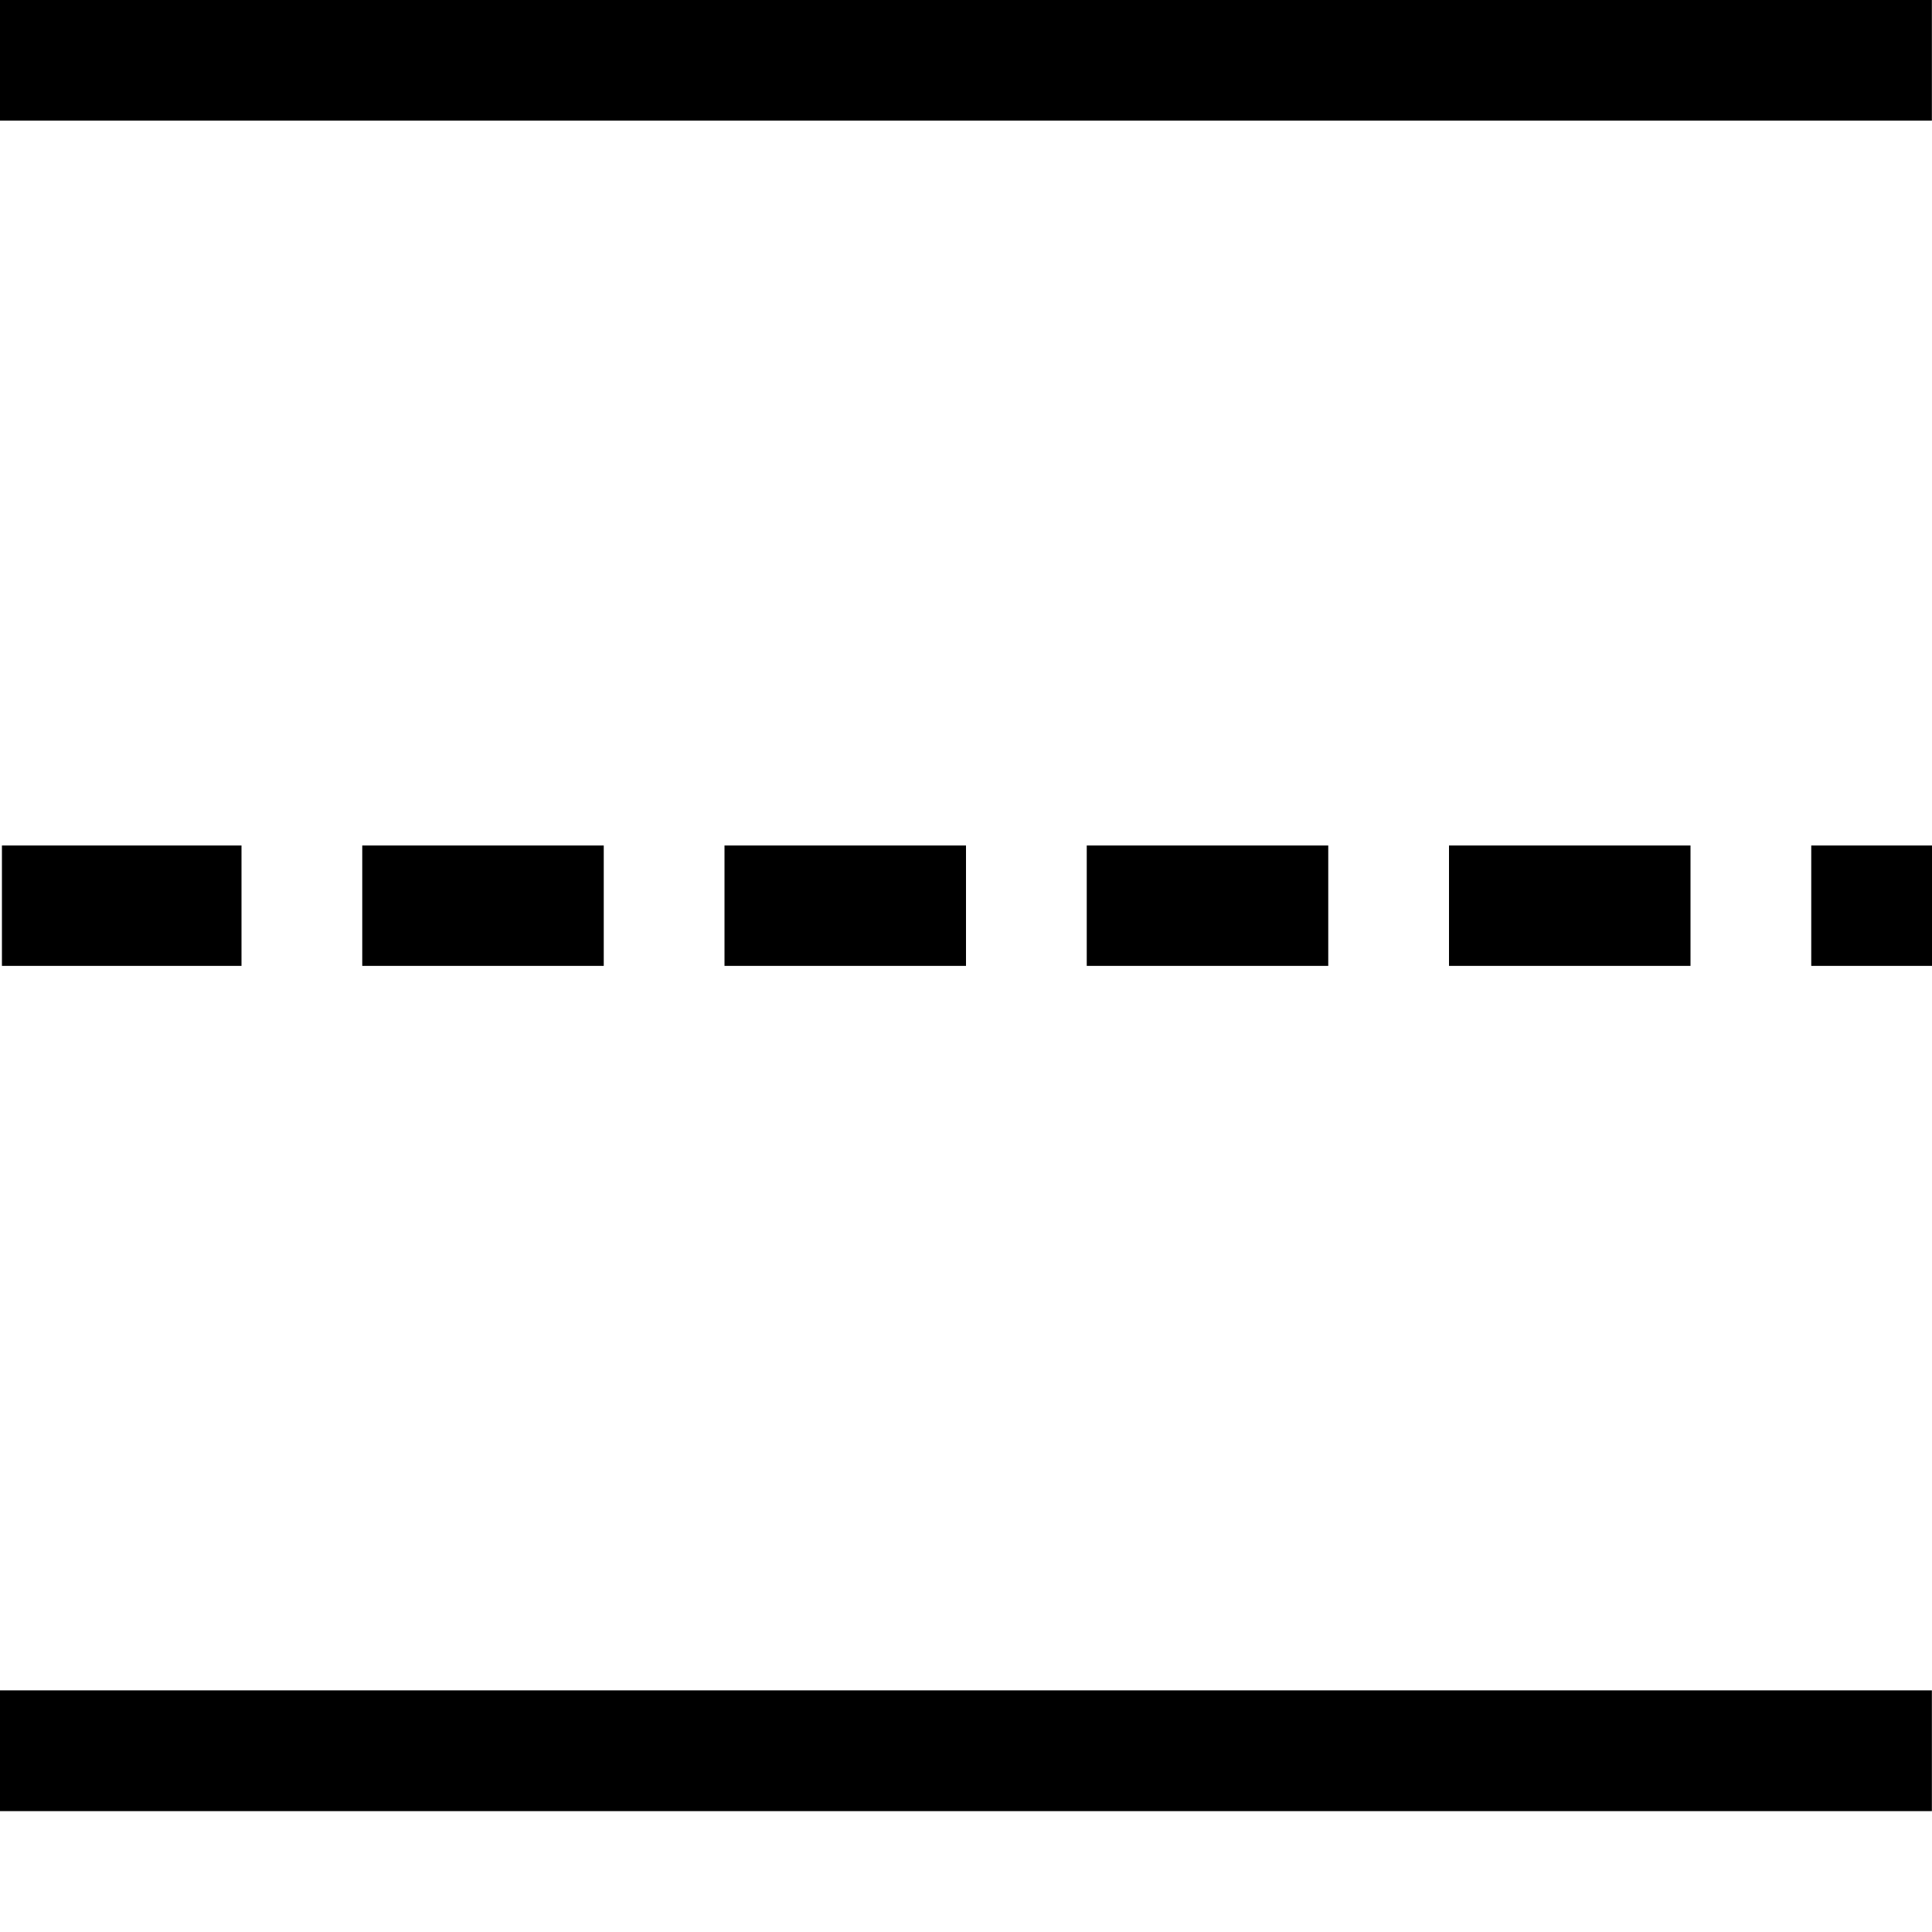
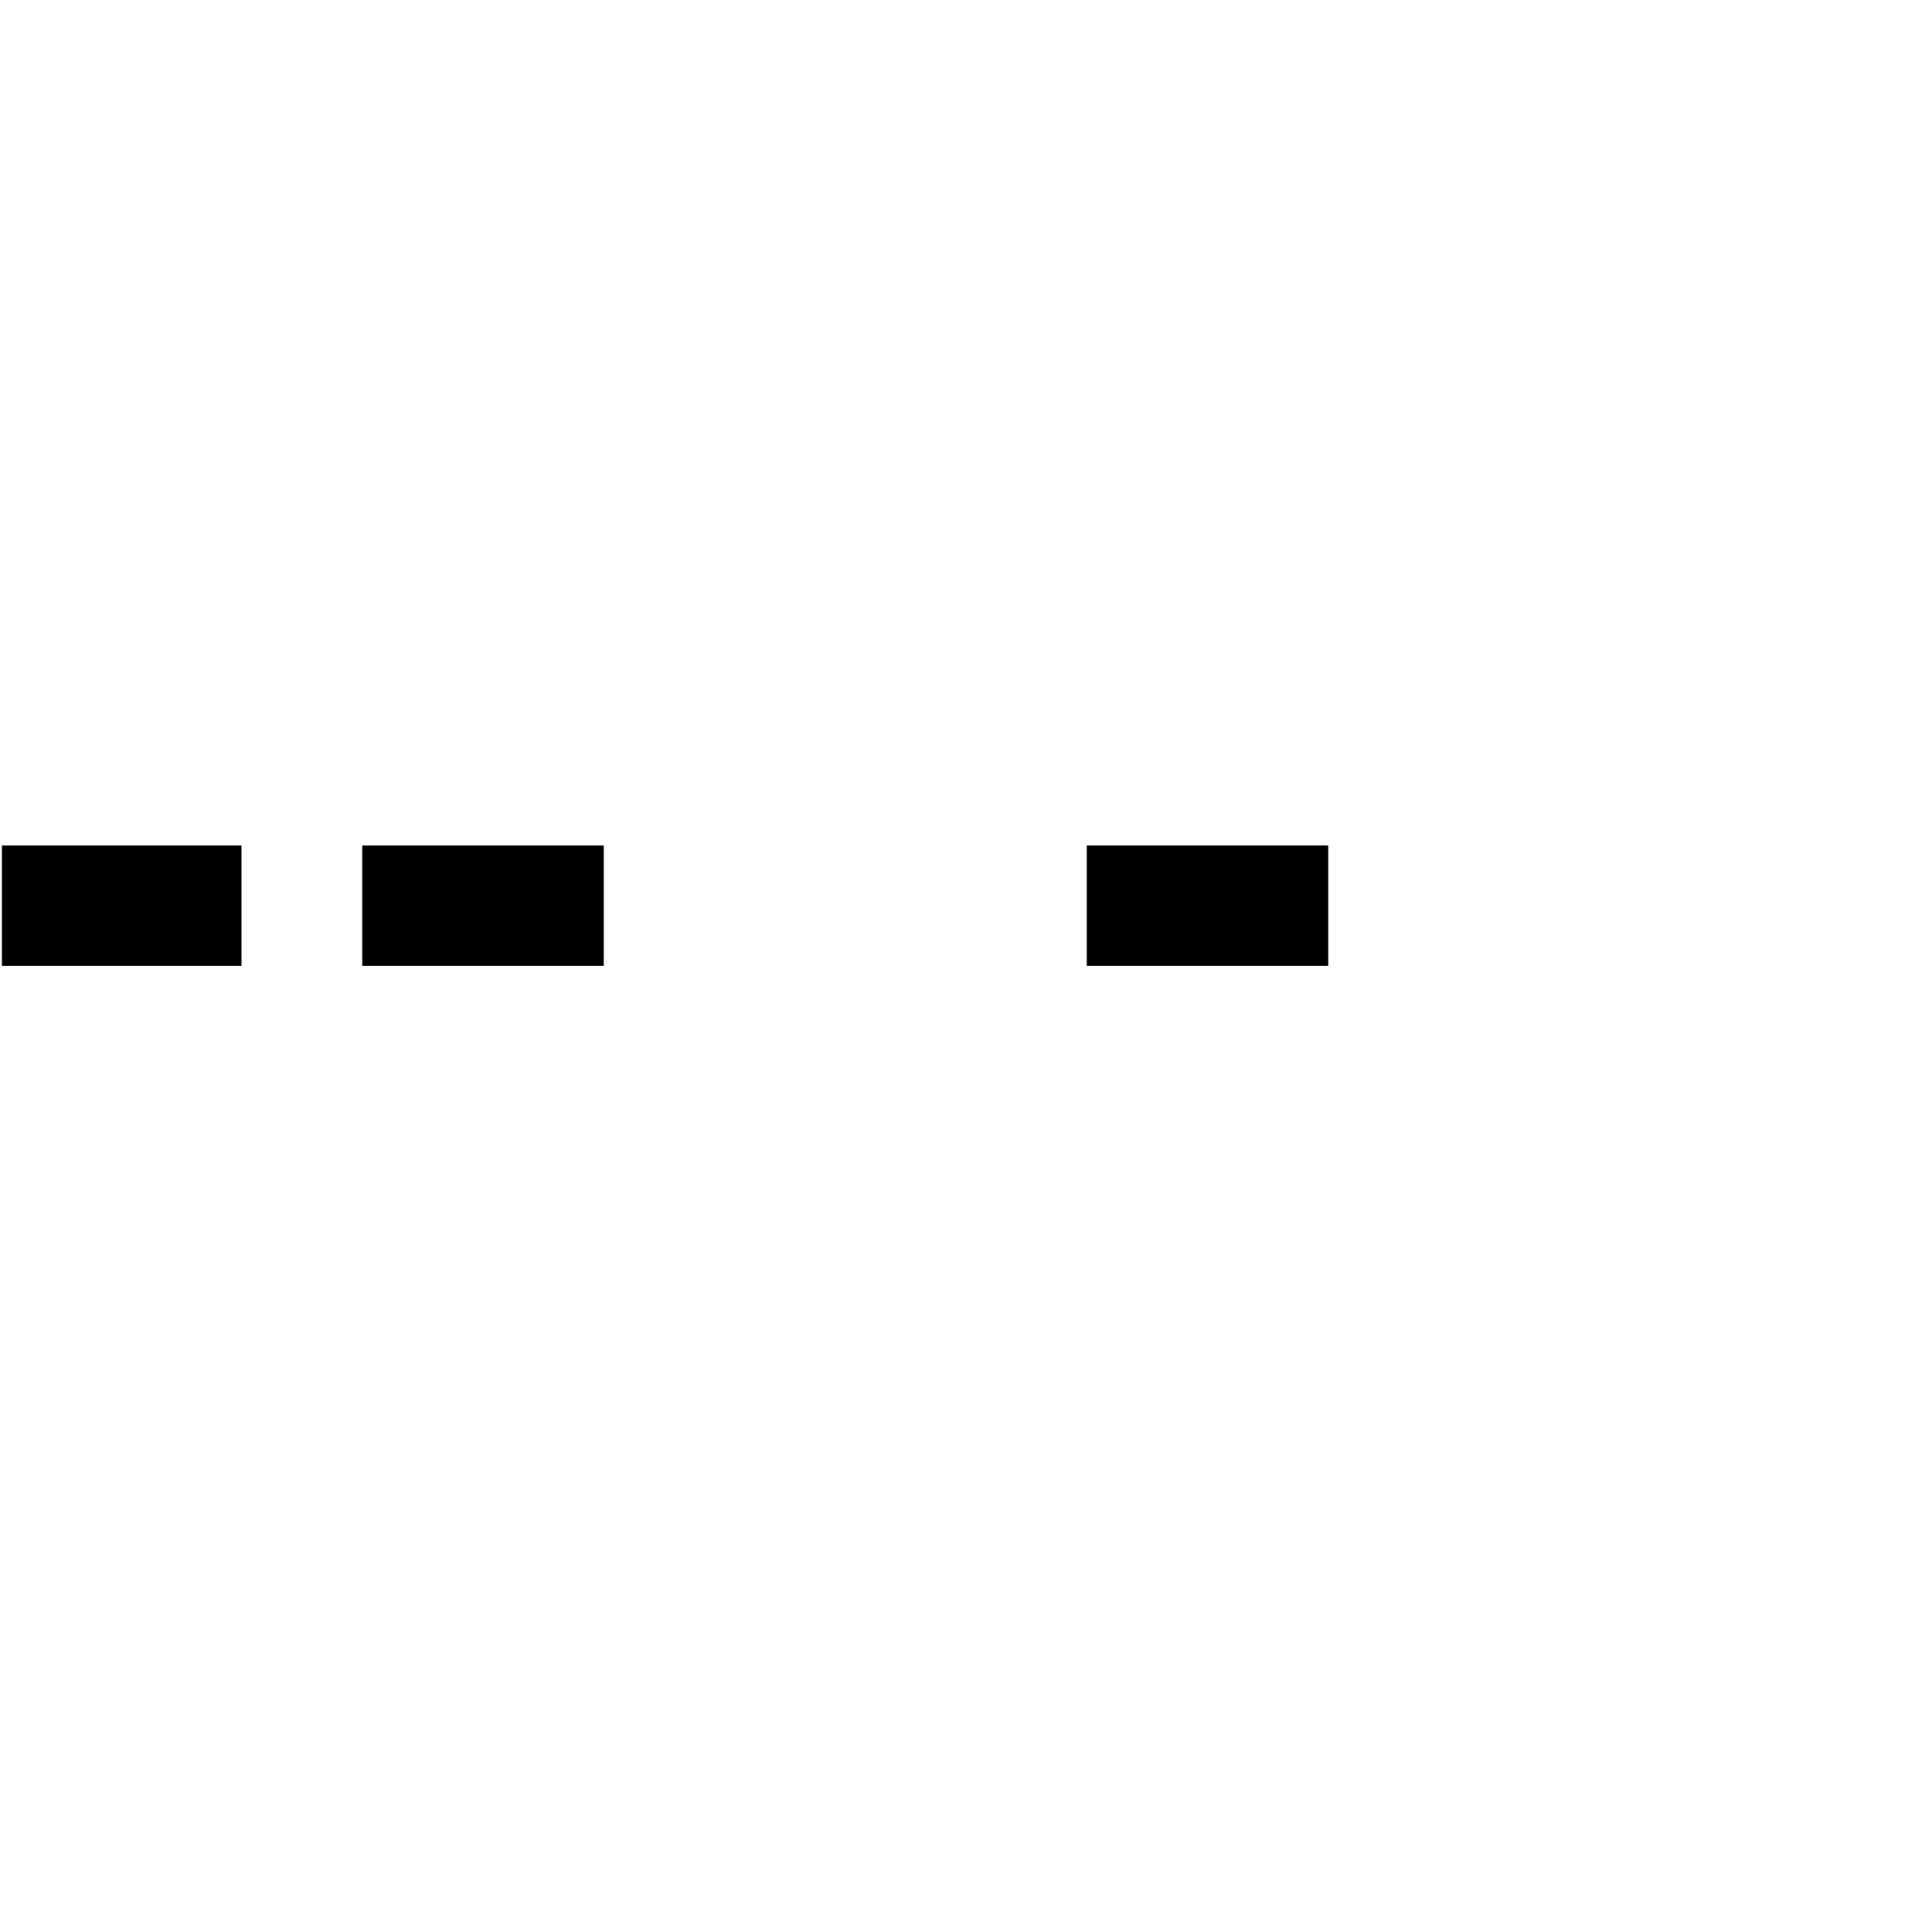
<svg xmlns="http://www.w3.org/2000/svg" version="1.1" width="16" height="16" viewBox="0 0 16 16">
  <path fill="#000" d="M9 7.002h2v0.997h-2v-0.997z" />
-   <path fill="#000" d="M12 7.002h2v0.997h-2v-0.997z" />
-   <path fill="#000" d="M15 7.002h1v0.997h-1v-0.997z" />
-   <path fill="#000" d="M6 7.002h2v0.997h-2v-0.997z" />
+   <path fill="#000" d="M12 7.002h2v0.997v-0.997z" />
  <path fill="#000" d="M3 7.002h2v0.997h-2v-0.997z" />
  <path fill="#000" d="M0.016 7.002h1.984v0.997h-1.984v-0.997z" />
-   <path fill="#000" d="M-0.001-0.001h16v1h-16v-1z" />
-   <path fill="#000" d="M-0.001 13.999h16v1h-16v-1z" />
</svg>